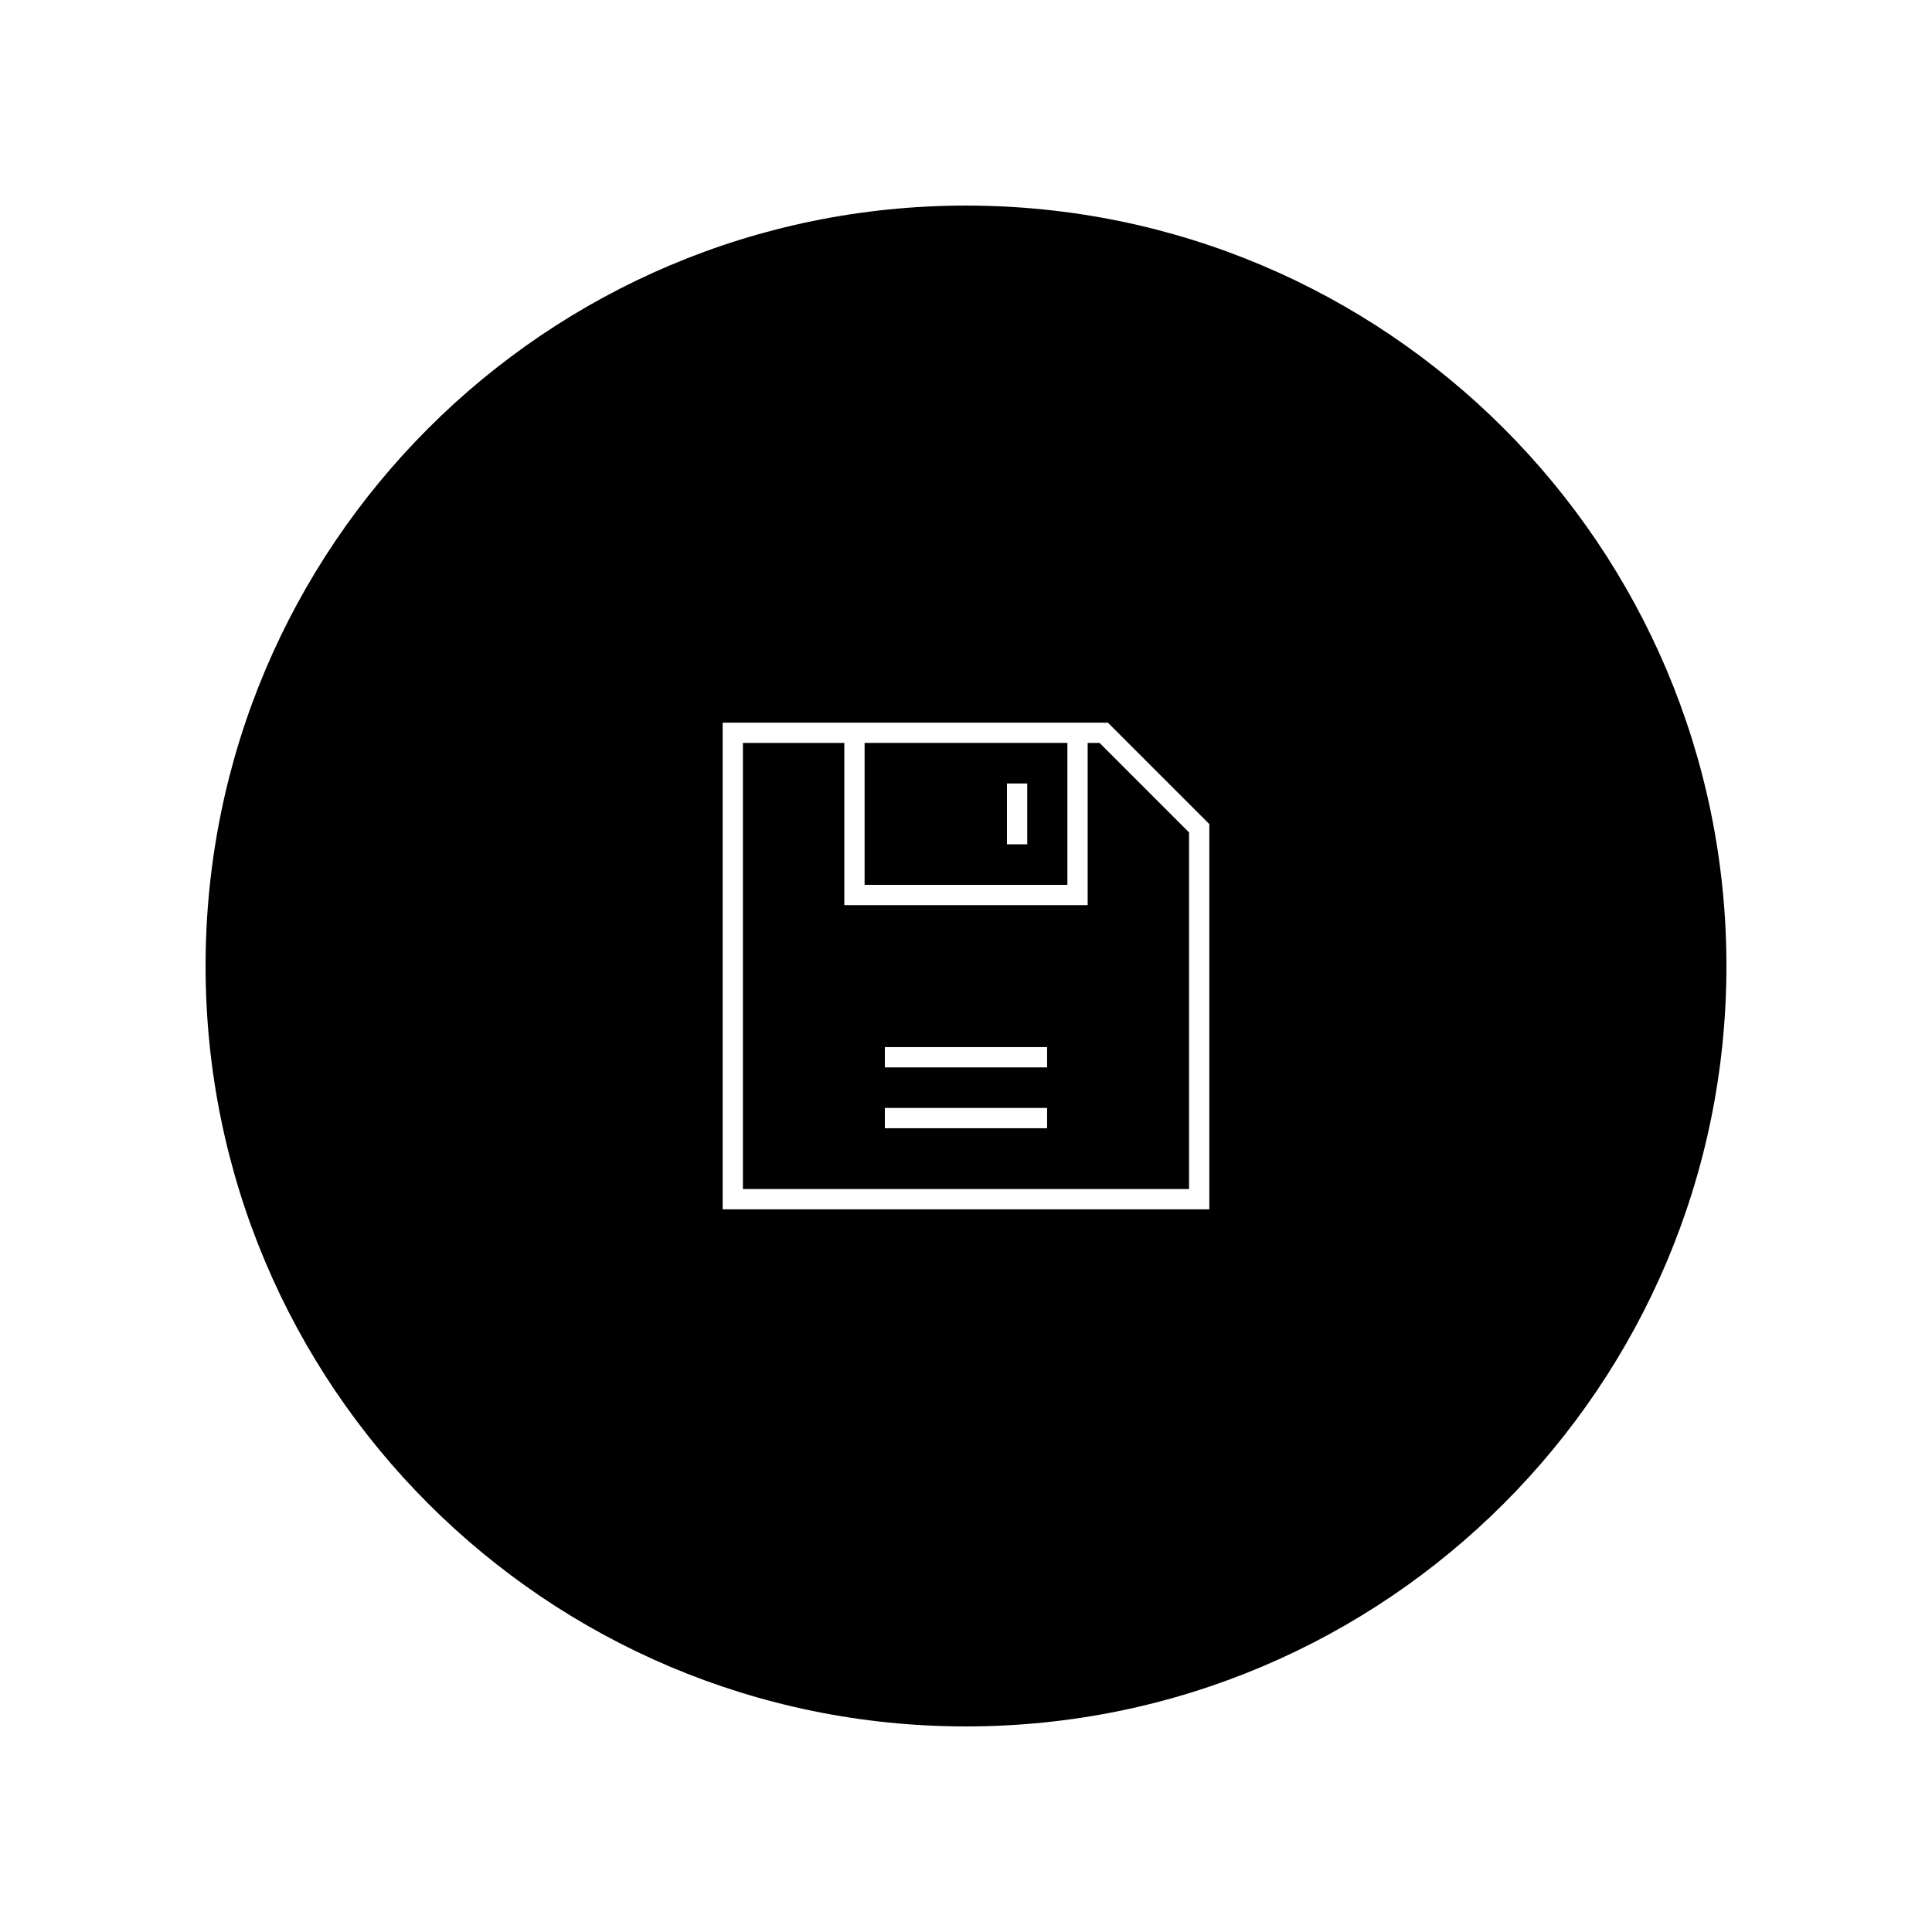
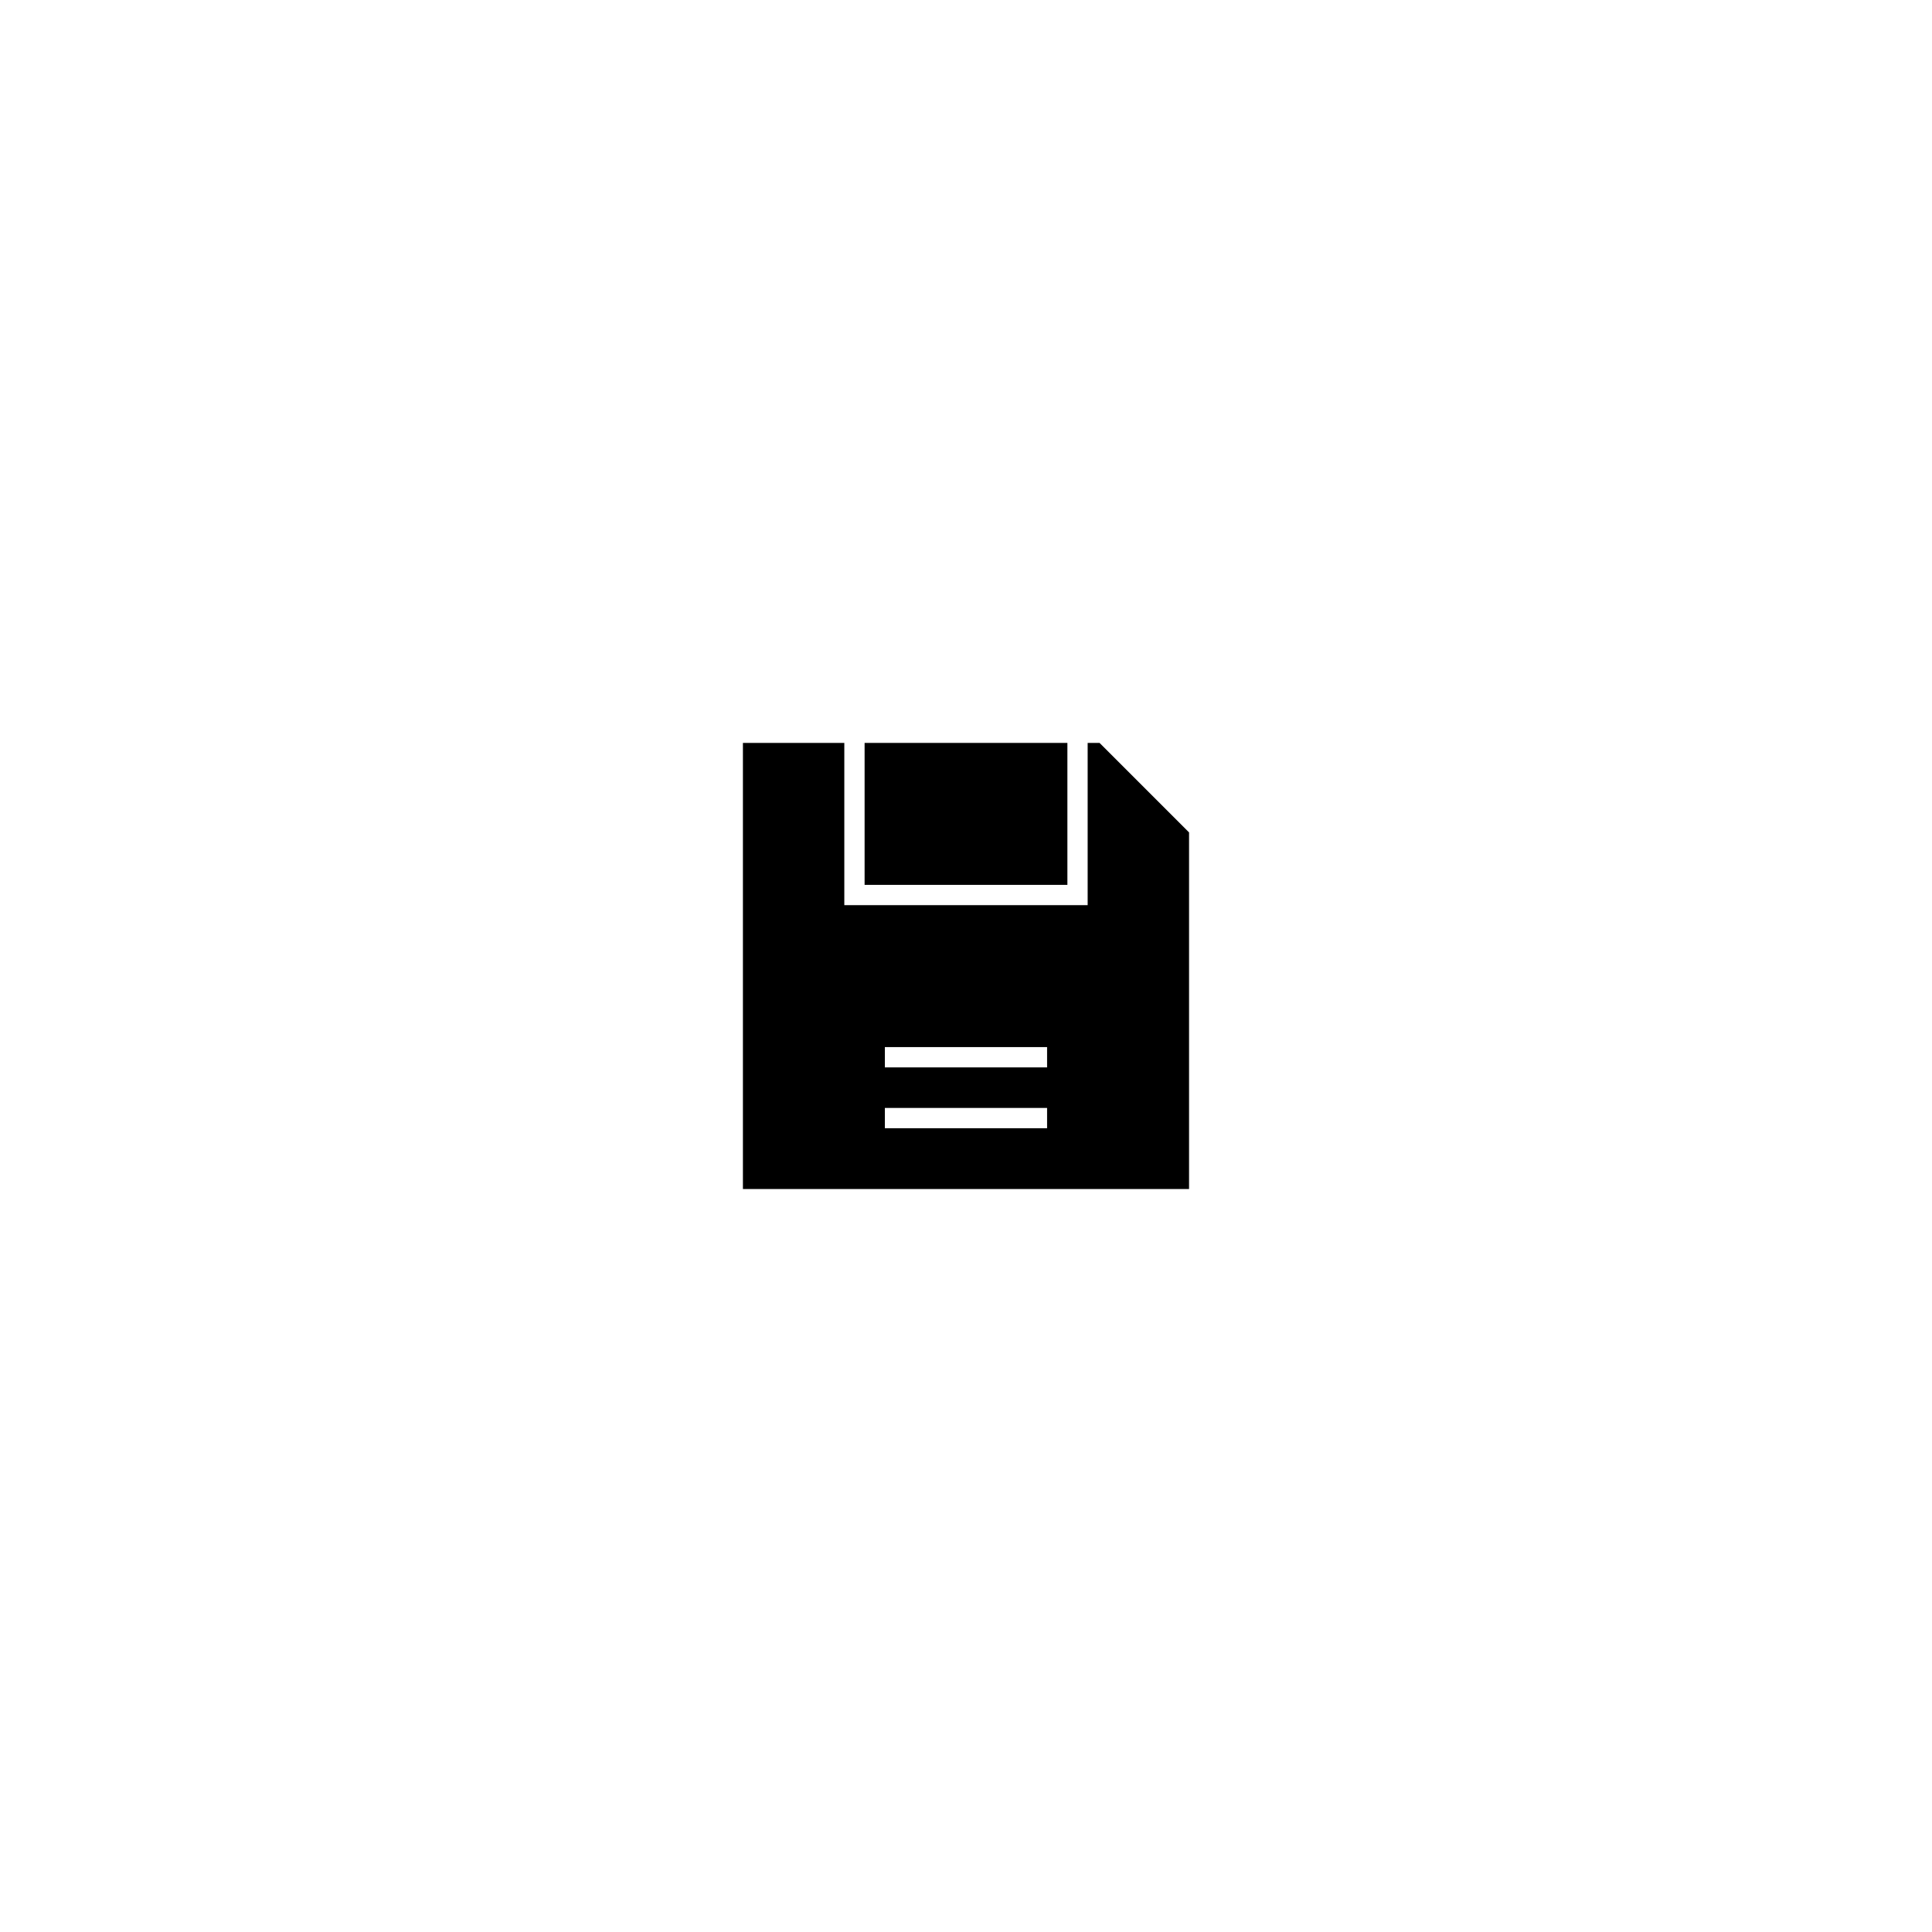
<svg xmlns="http://www.w3.org/2000/svg" fill="#000000" width="800px" height="800px" version="1.1" viewBox="144 144 512 512">
  <g>
-     <path d="m426.87 340.88h-53.742v37.617h53.742zm-10.641 26.871h-5.375v-16.121h5.375z" />
+     <path d="m426.87 340.88h-53.742v37.617h53.742m-10.641 26.871h-5.375v-16.121h5.375z" />
    <path d="m432.24 340.88v42.992h-64.488v-42.992h-26.871v118.23h118.23v-94.508l-23.719-23.723zm-10.75 102.11h-42.992v-5.375h42.992zm0-16.121h-42.992v-5.375h42.992z" />
-     <path d="m400 198.48c-111.3 0-201.52 90.223-201.52 201.52 0 111.3 90.223 201.52 201.52 201.52 111.29 0 201.52-90.227 201.52-201.52 0-111.3-90.238-201.52-201.52-201.52zm64.484 266.01h-128.97v-128.97h102.1l26.871 26.867z" />
  </g>
</svg>